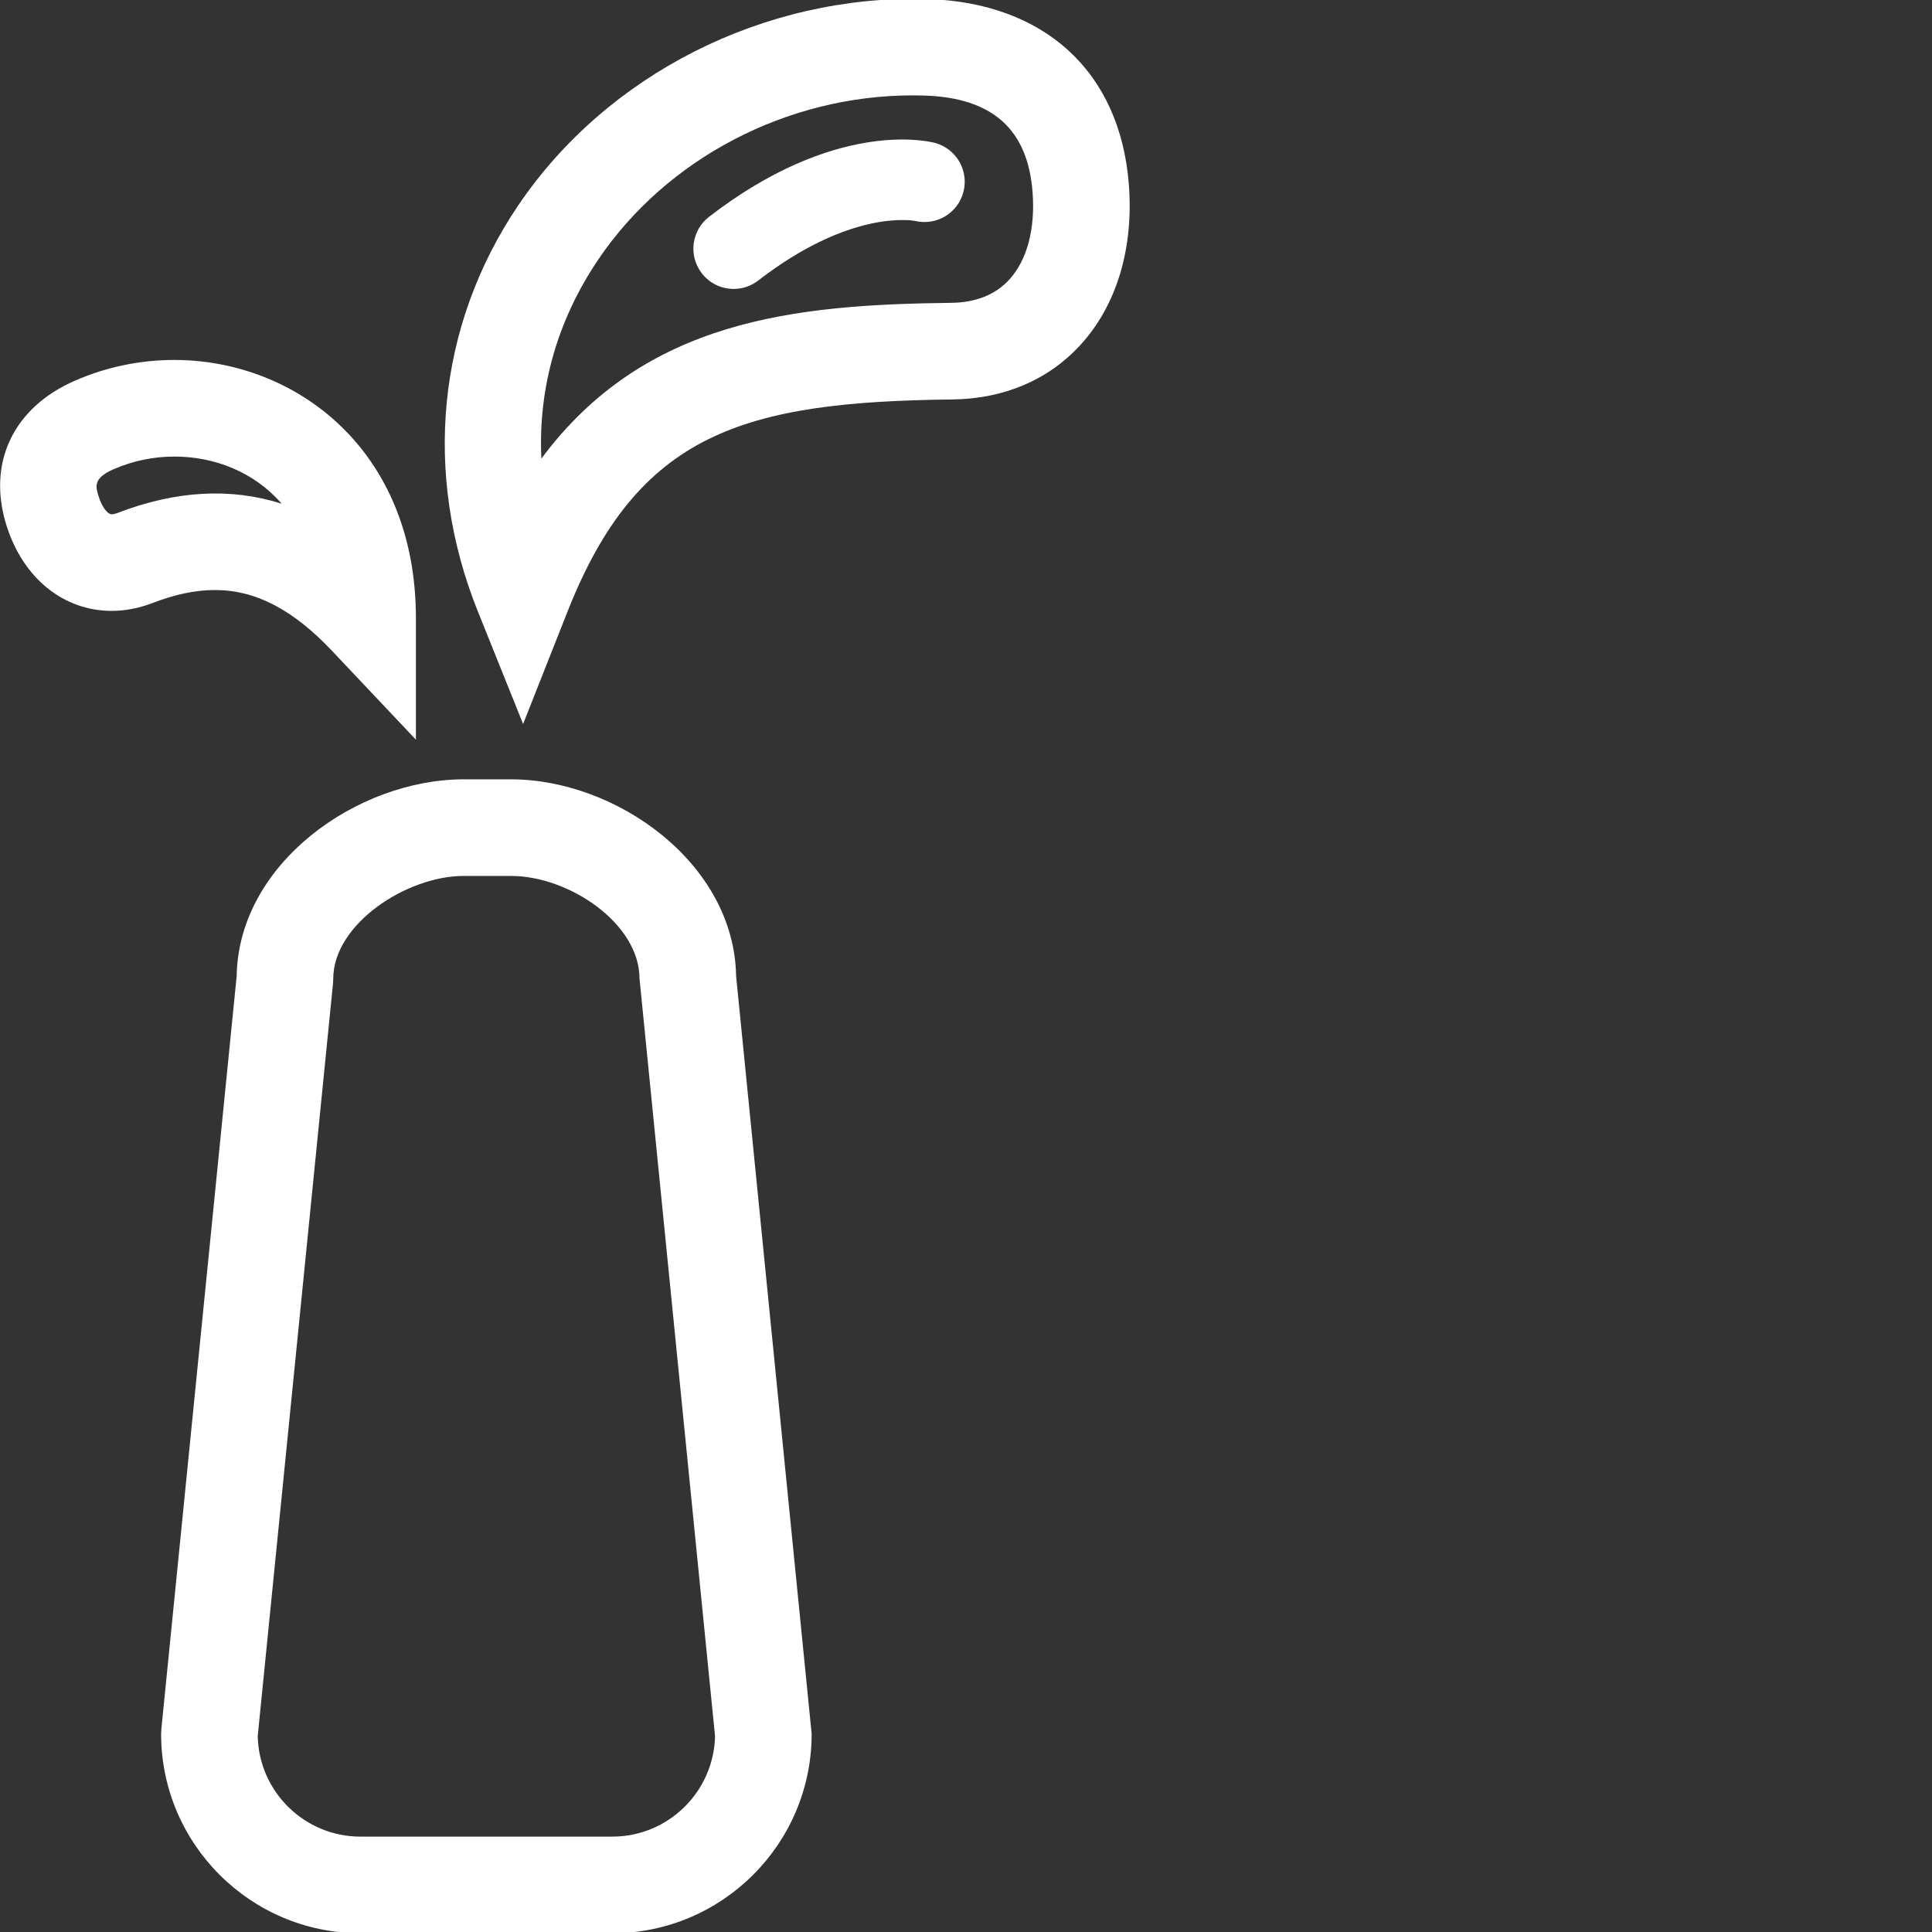
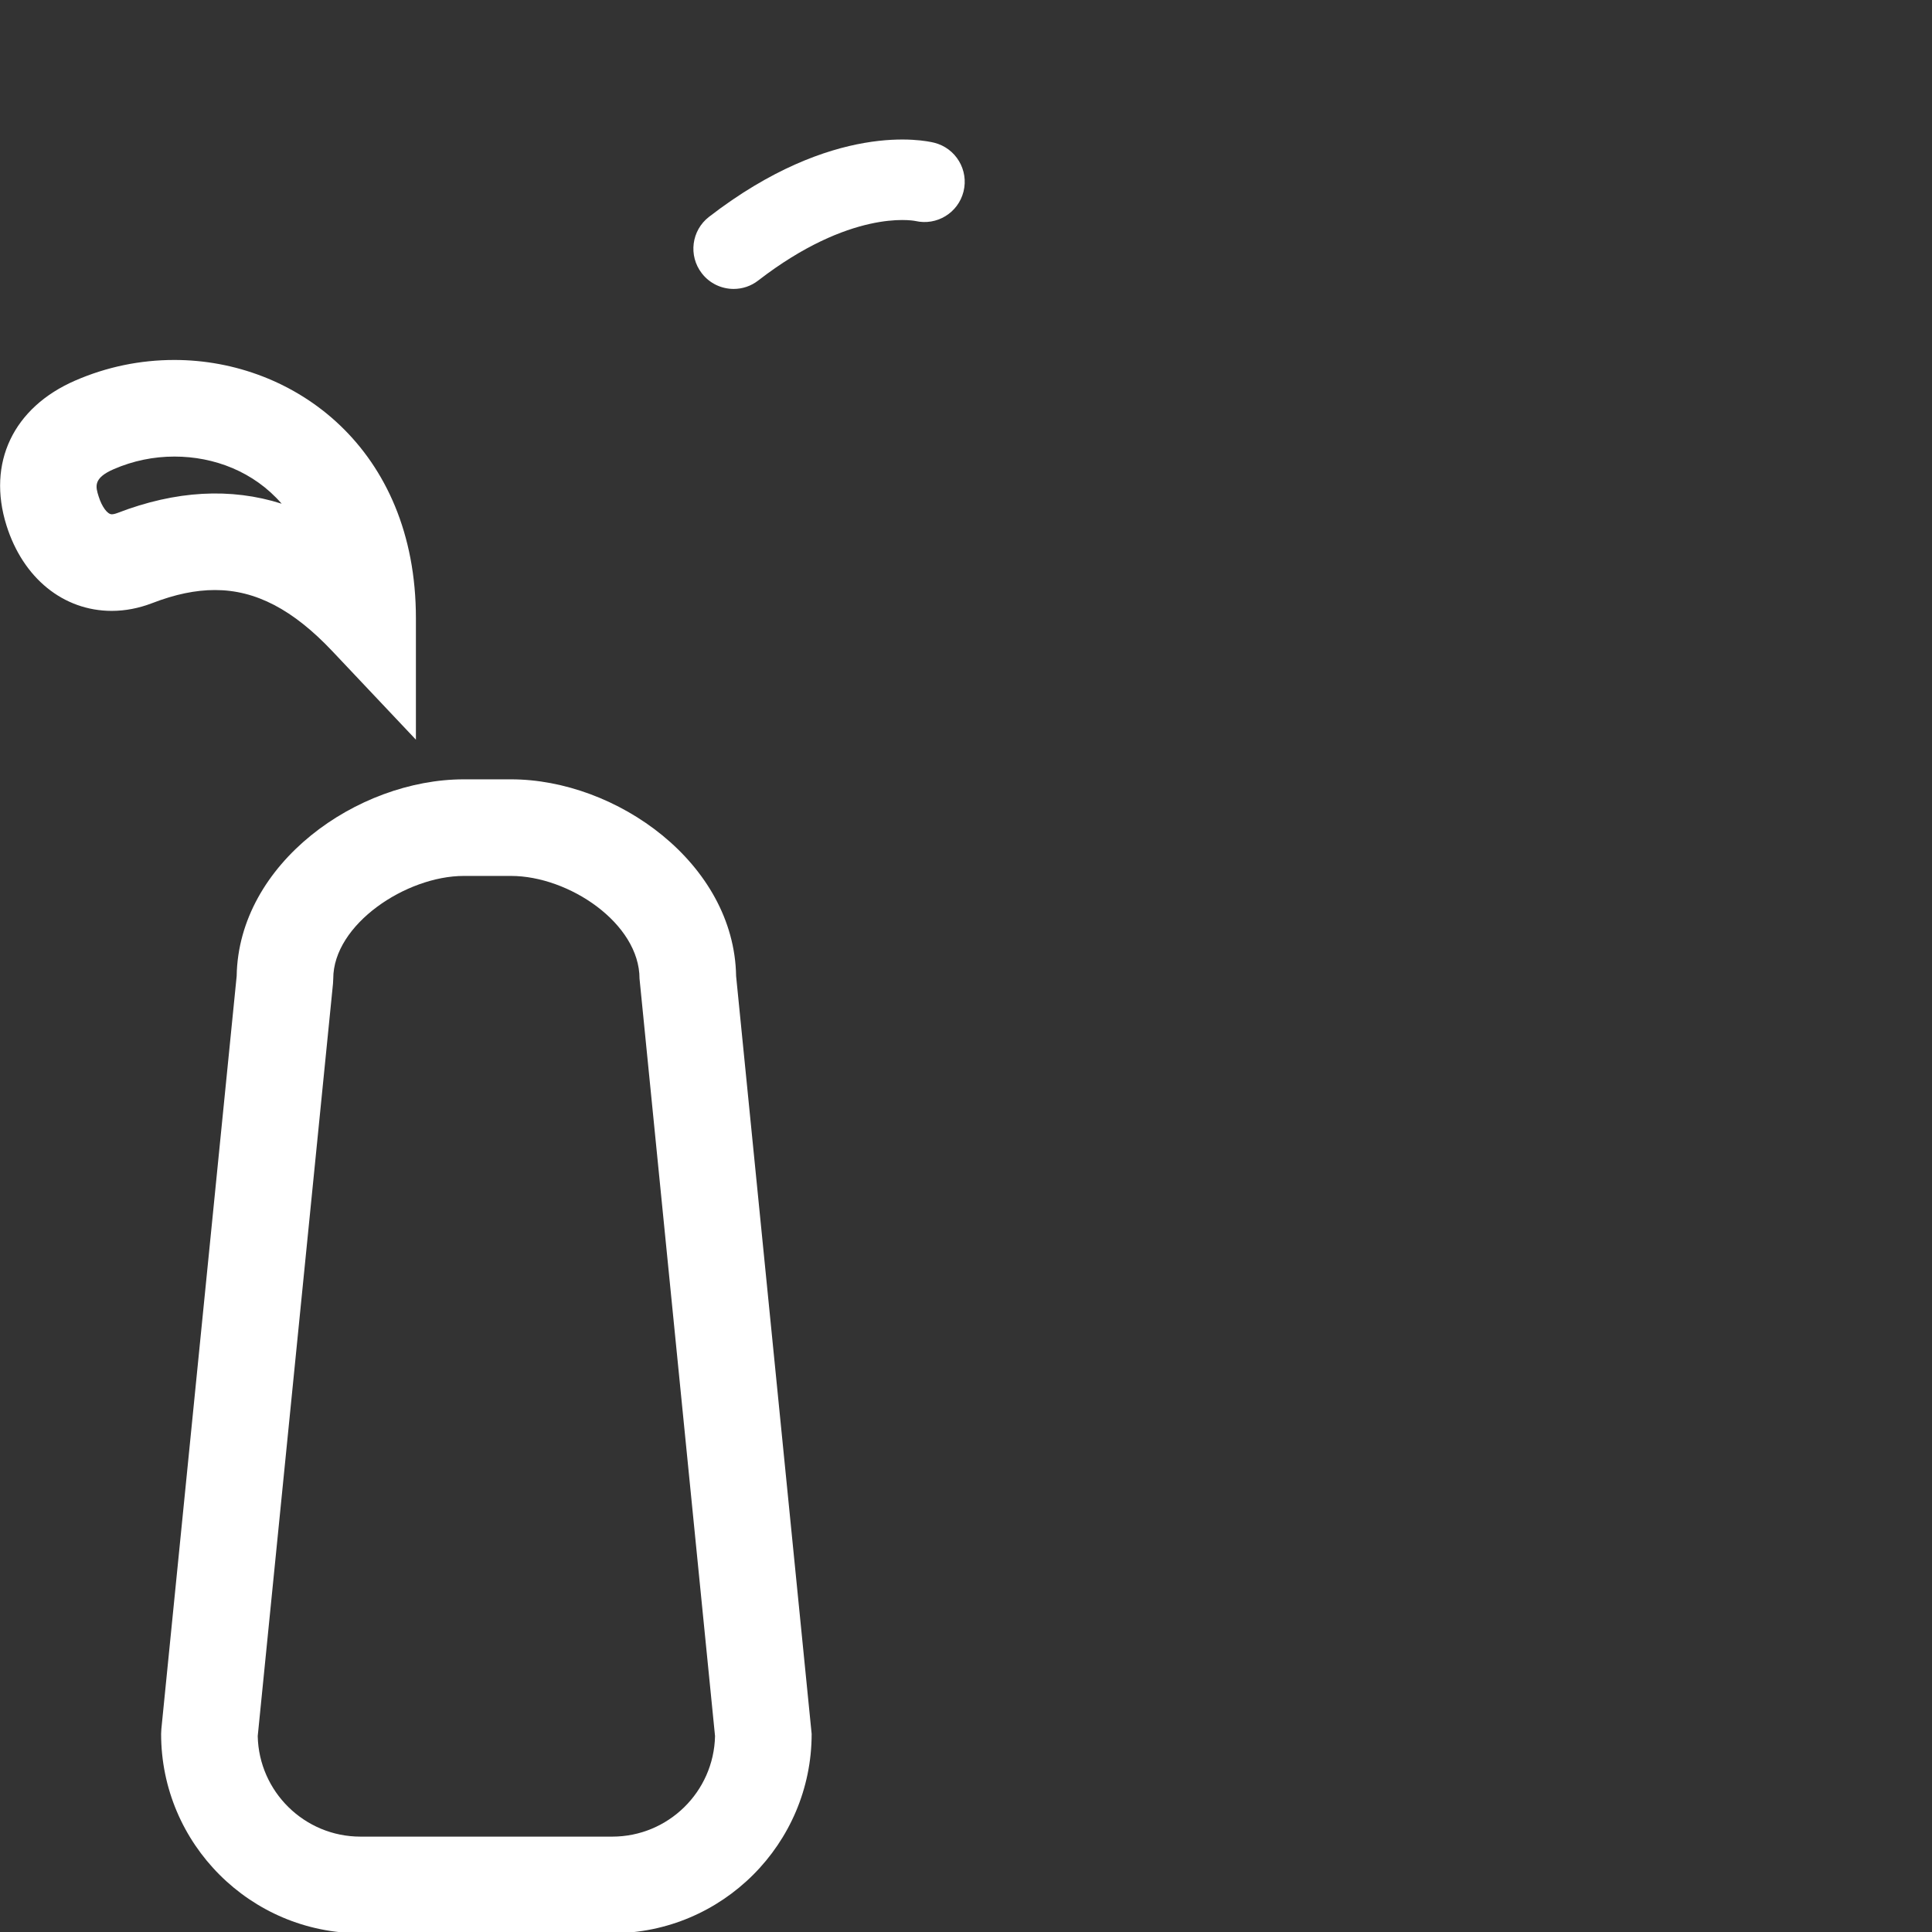
<svg xmlns="http://www.w3.org/2000/svg" version="1.1" id="Capa_1" x="0px" y="0px" width="120px" height="120px" viewBox="0 0 120 120" enable-background="new 0 0 120 120" xml:space="preserve">
  <rect x="0" y="0" width="120" height="120" fill="#333333" stroke="none" />
  <g>
    <g>
      <g>
        <g>
          <path fill="#FFFFFF" d="M25.835,45.945l-5.182-5.488c-2.452-2.599-4.772-3.809-7.301-3.809c-1.208,0-2.482,0.266-3.896,0.812      c-0.833,0.32-1.679,0.483-2.515,0.483l0,0c-3.004-0.001-5.51-2.033-6.538-5.305c-1.22-3.882,0.419-7.331,4.273-9.003      c1.956-0.848,4.028-1.277,6.159-1.277c7.453,0,14.998,5.509,14.998,16.039V45.945z M10.837,28.358      c-1.306,0-2.574,0.263-3.772,0.782c-1.294,0.562-1.128,1.089-0.937,1.699c0.201,0.639,0.544,1.104,0.814,1.104      c0.065,0,0.181-0.015,0.354-0.081c3.621-1.397,7.045-1.581,10.199-0.576C15.768,29.294,13.296,28.358,10.837,28.358z" />
        </g>
        <g>
          <g>
-             <path fill="#FFFFFF" d="M32.491,44.967l-2.807-6.982c-3.447-8.575-2.536-17.769,2.5-25.222       c5.511-8.154,15.27-13.095,25.374-12.826c7.333,0.213,12.027,4.53,12.559,11.549c0.301,3.963-0.769,7.494-3.012,9.941       c-1.996,2.177-4.752,3.348-7.969,3.384c-12.975,0.148-19.502,2.084-23.879,13.157L32.491,44.967z M56.688,5.924       c-7.797,0-15.28,3.908-19.531,10.199c-2.551,3.774-3.739,8.01-3.532,12.362c6.405-8.616,15.686-9.563,25.444-9.675       c1.539-0.018,2.755-0.501,3.613-1.438c1.111-1.212,1.627-3.141,1.453-5.434c-0.297-3.917-2.505-5.881-6.75-6.004       C57.151,5.928,56.92,5.924,56.688,5.924z" />
-           </g>
+             </g>
        </g>
      </g>
      <g>
        <g>
          <path fill="#FFFFFF" d="M38.03,120.076H22.388c-6.827,0-12.381-5.554-12.381-12.381l0.015-0.299l4.678-46.771      c0.113-7.004,7.499-12.219,14.107-12.219h2.933c6.55,0,13.869,5.215,13.981,12.219l4.692,47.07      C50.413,114.522,44.858,120.076,38.03,120.076z M16.008,107.831c0.073,3.456,2.907,6.245,6.38,6.245H38.03      c3.475,0,6.309-2.789,6.382-6.245l-4.69-47.043c0-3.437-4.39-6.382-7.982-6.382h-2.933c-3.574,0-8.108,3.005-8.108,6.382      l-0.015,0.299L16.008,107.831z" />
        </g>
      </g>
    </g>
    <g>
      <path fill="#FFFFFF" d="M45.569,17.946c-0.748,0-1.488-0.334-1.98-0.973c-0.844-1.093-0.643-2.662,0.451-3.506    c7.707-5.952,13.368-4.756,13.99-4.601c1.339,0.337,2.151,1.695,1.815,3.034c-0.333,1.325-1.662,2.133-2.99,1.826    c-0.239-0.046-4.062-0.703-9.761,3.697C46.641,17.776,46.103,17.946,45.569,17.946z" />
    </g>
  </g>
</svg>